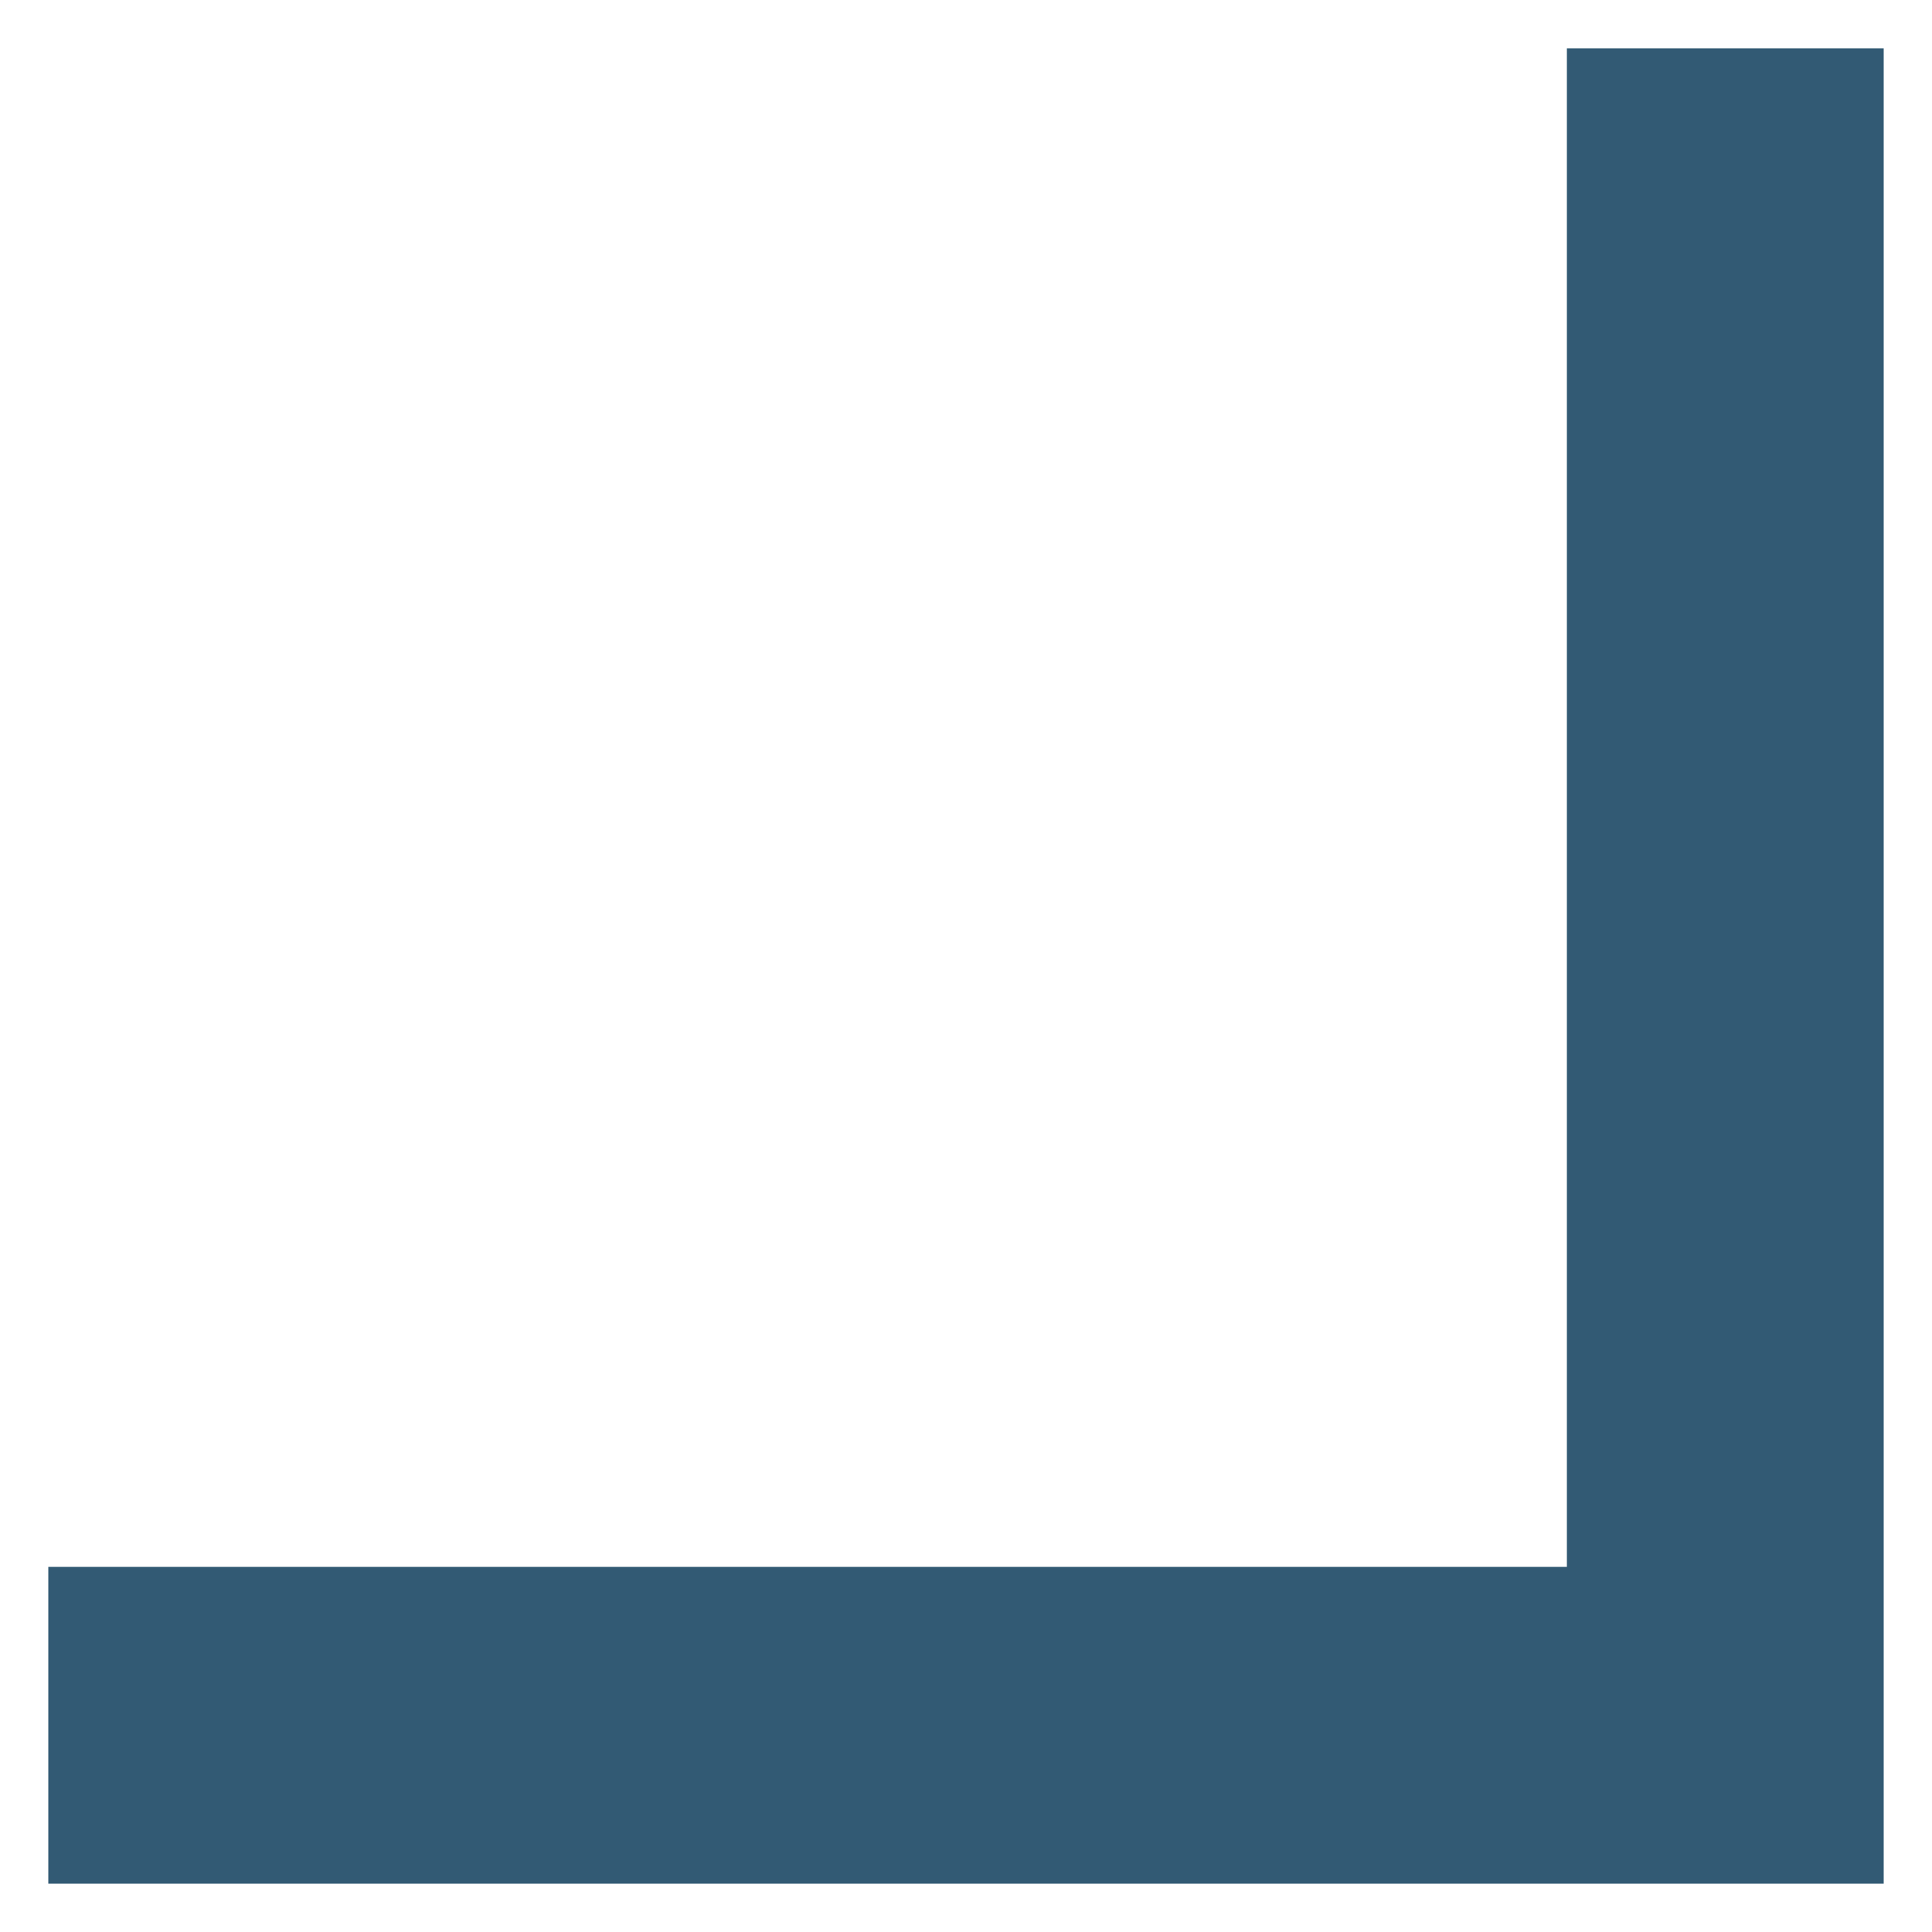
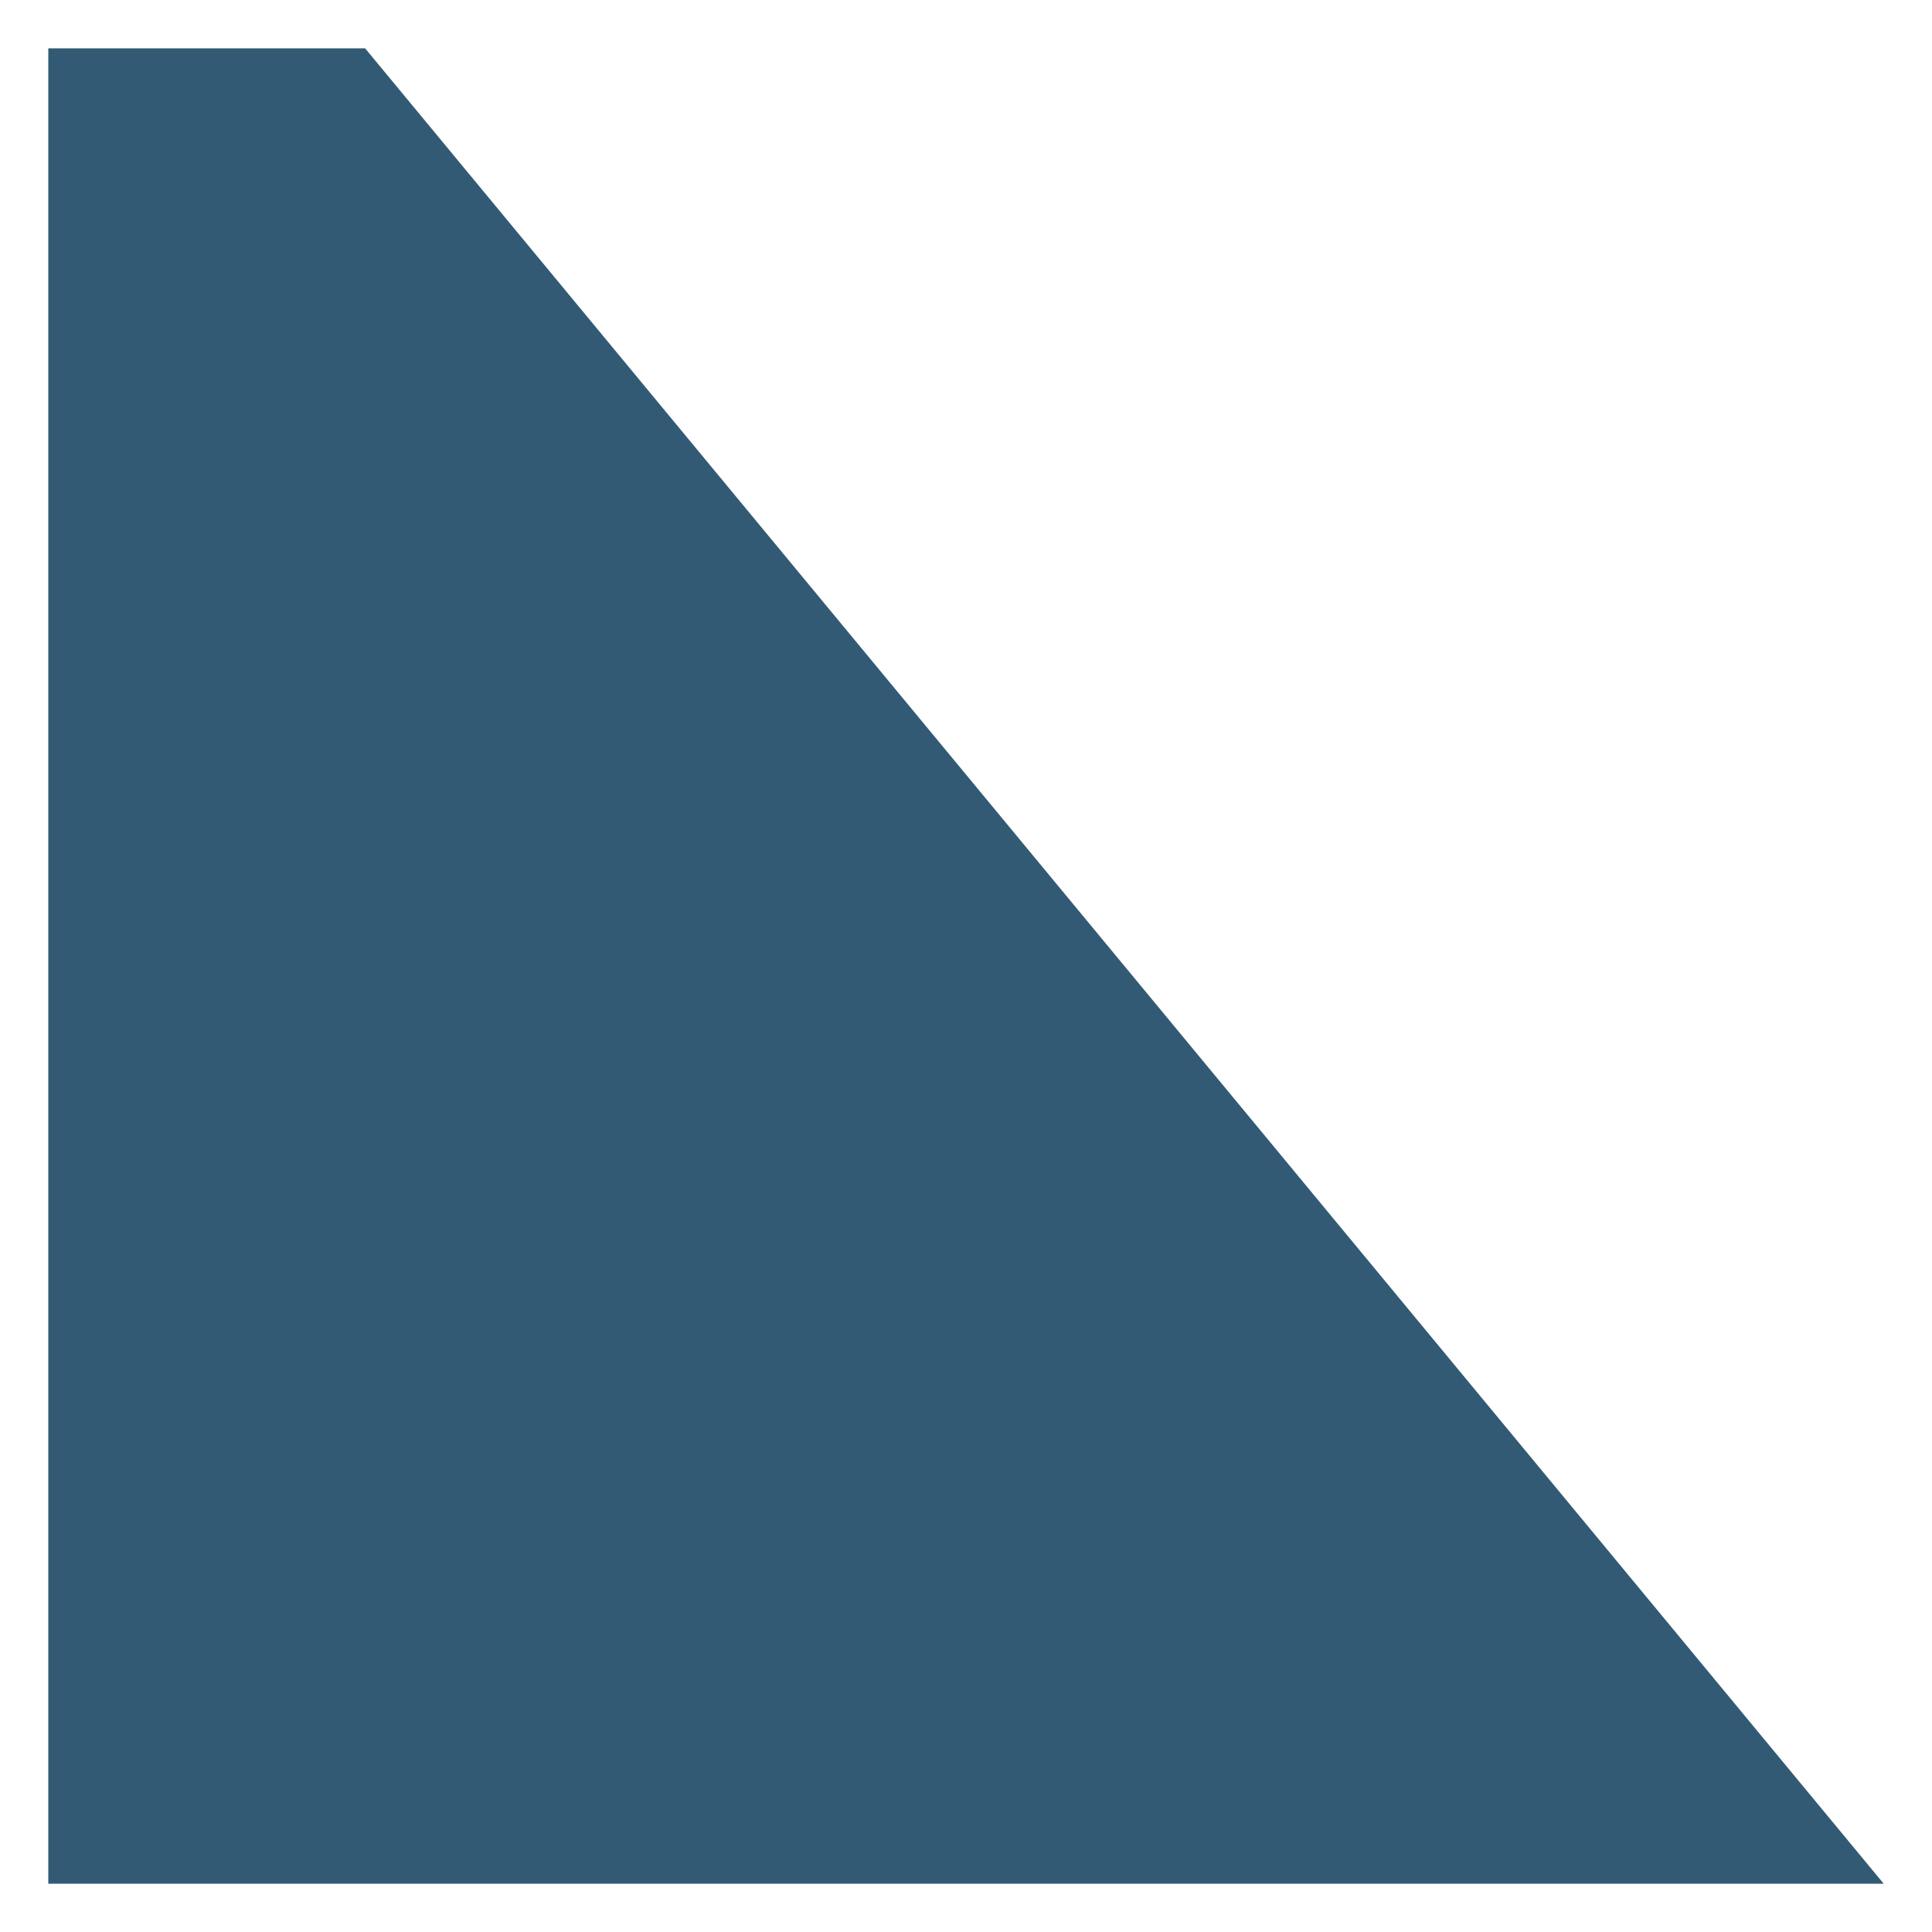
<svg xmlns="http://www.w3.org/2000/svg" width="100px" height="100px" version="1.1" viewBox="0 0 100 100" aria-hidden="true" style="fill:url(#CerosGradient_id98ade0532);">
  <defs>
    <linearGradient class="cerosgradient" data-cerosgradient="true" id="CerosGradient_id98ade0532" gradientUnits="userSpaceOnUse" x1="50%" y1="100%" x2="50%" y2="0%">
      <stop offset="0%" stop-color="#325A74" />
      <stop offset="100%" stop-color="#325A74" />
    </linearGradient>
    <linearGradient />
  </defs>
-   <path d="m97.5 97.5h-95v-16.398h78.602v-78.602h16.398z" style="fill:url(#CerosGradient_id98ade0532);" />
+   <path d="m97.5 97.5h-95v-16.398v-78.602h16.398z" style="fill:url(#CerosGradient_id98ade0532);" />
</svg>